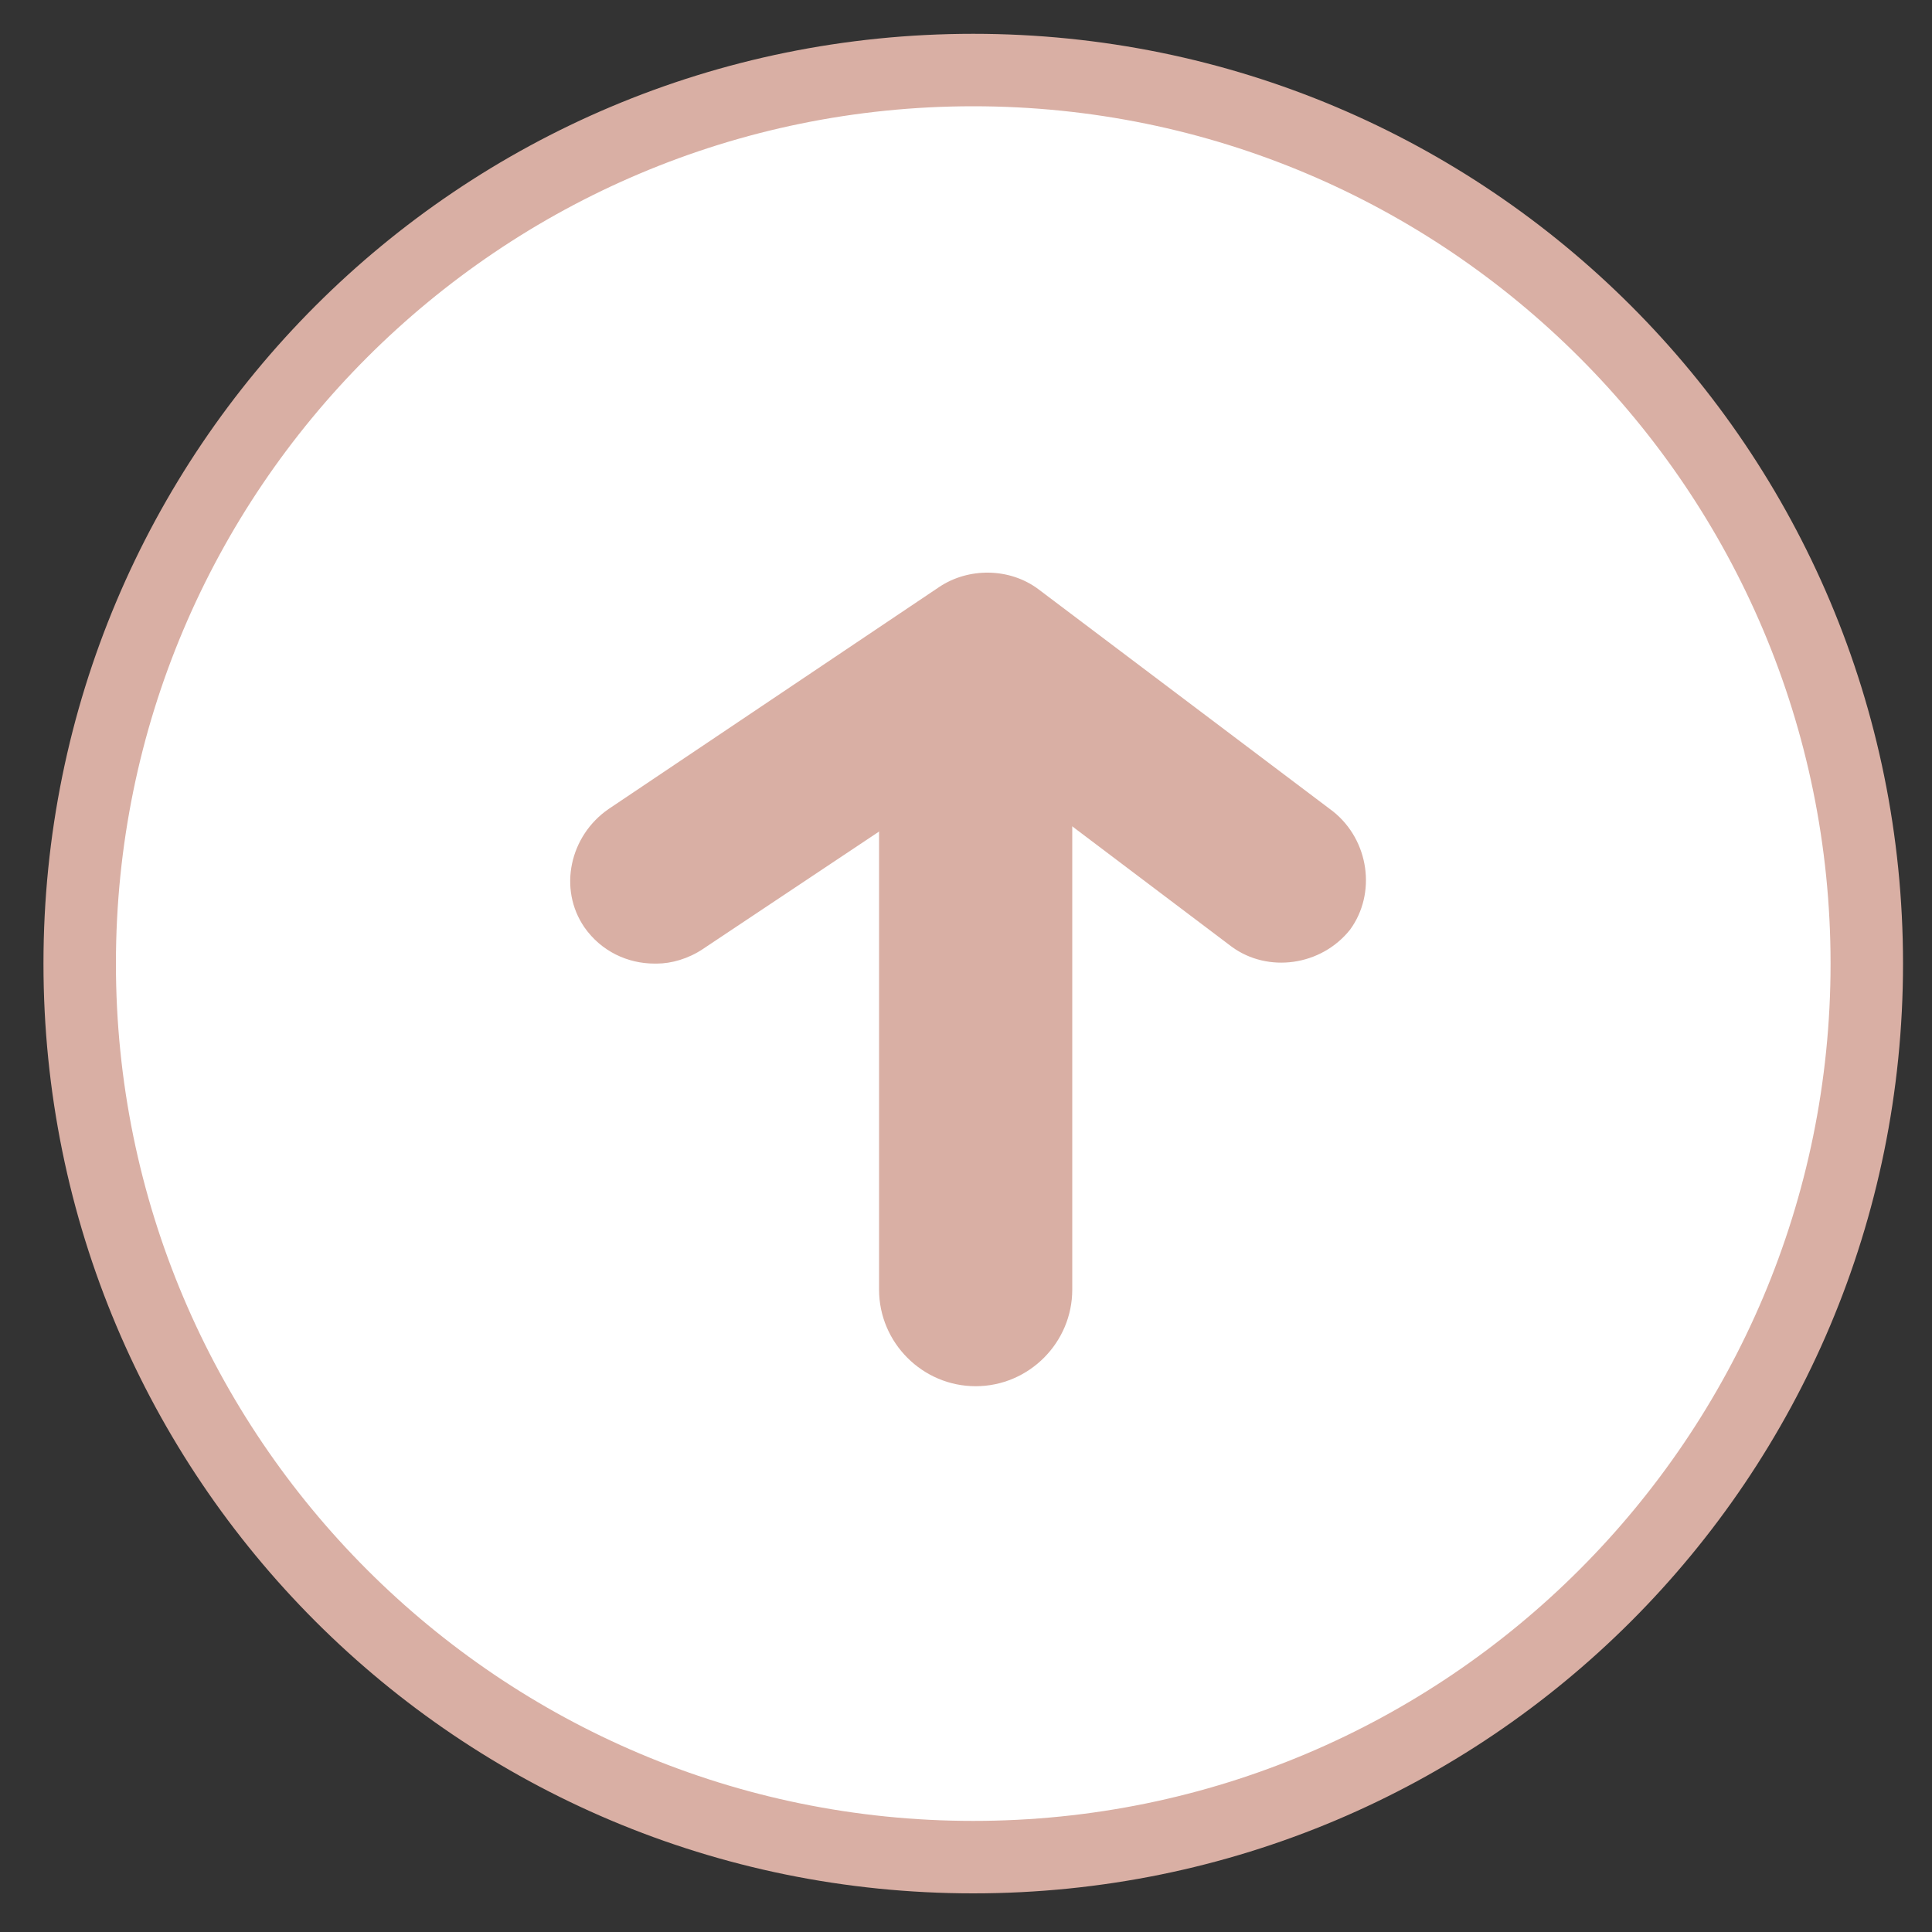
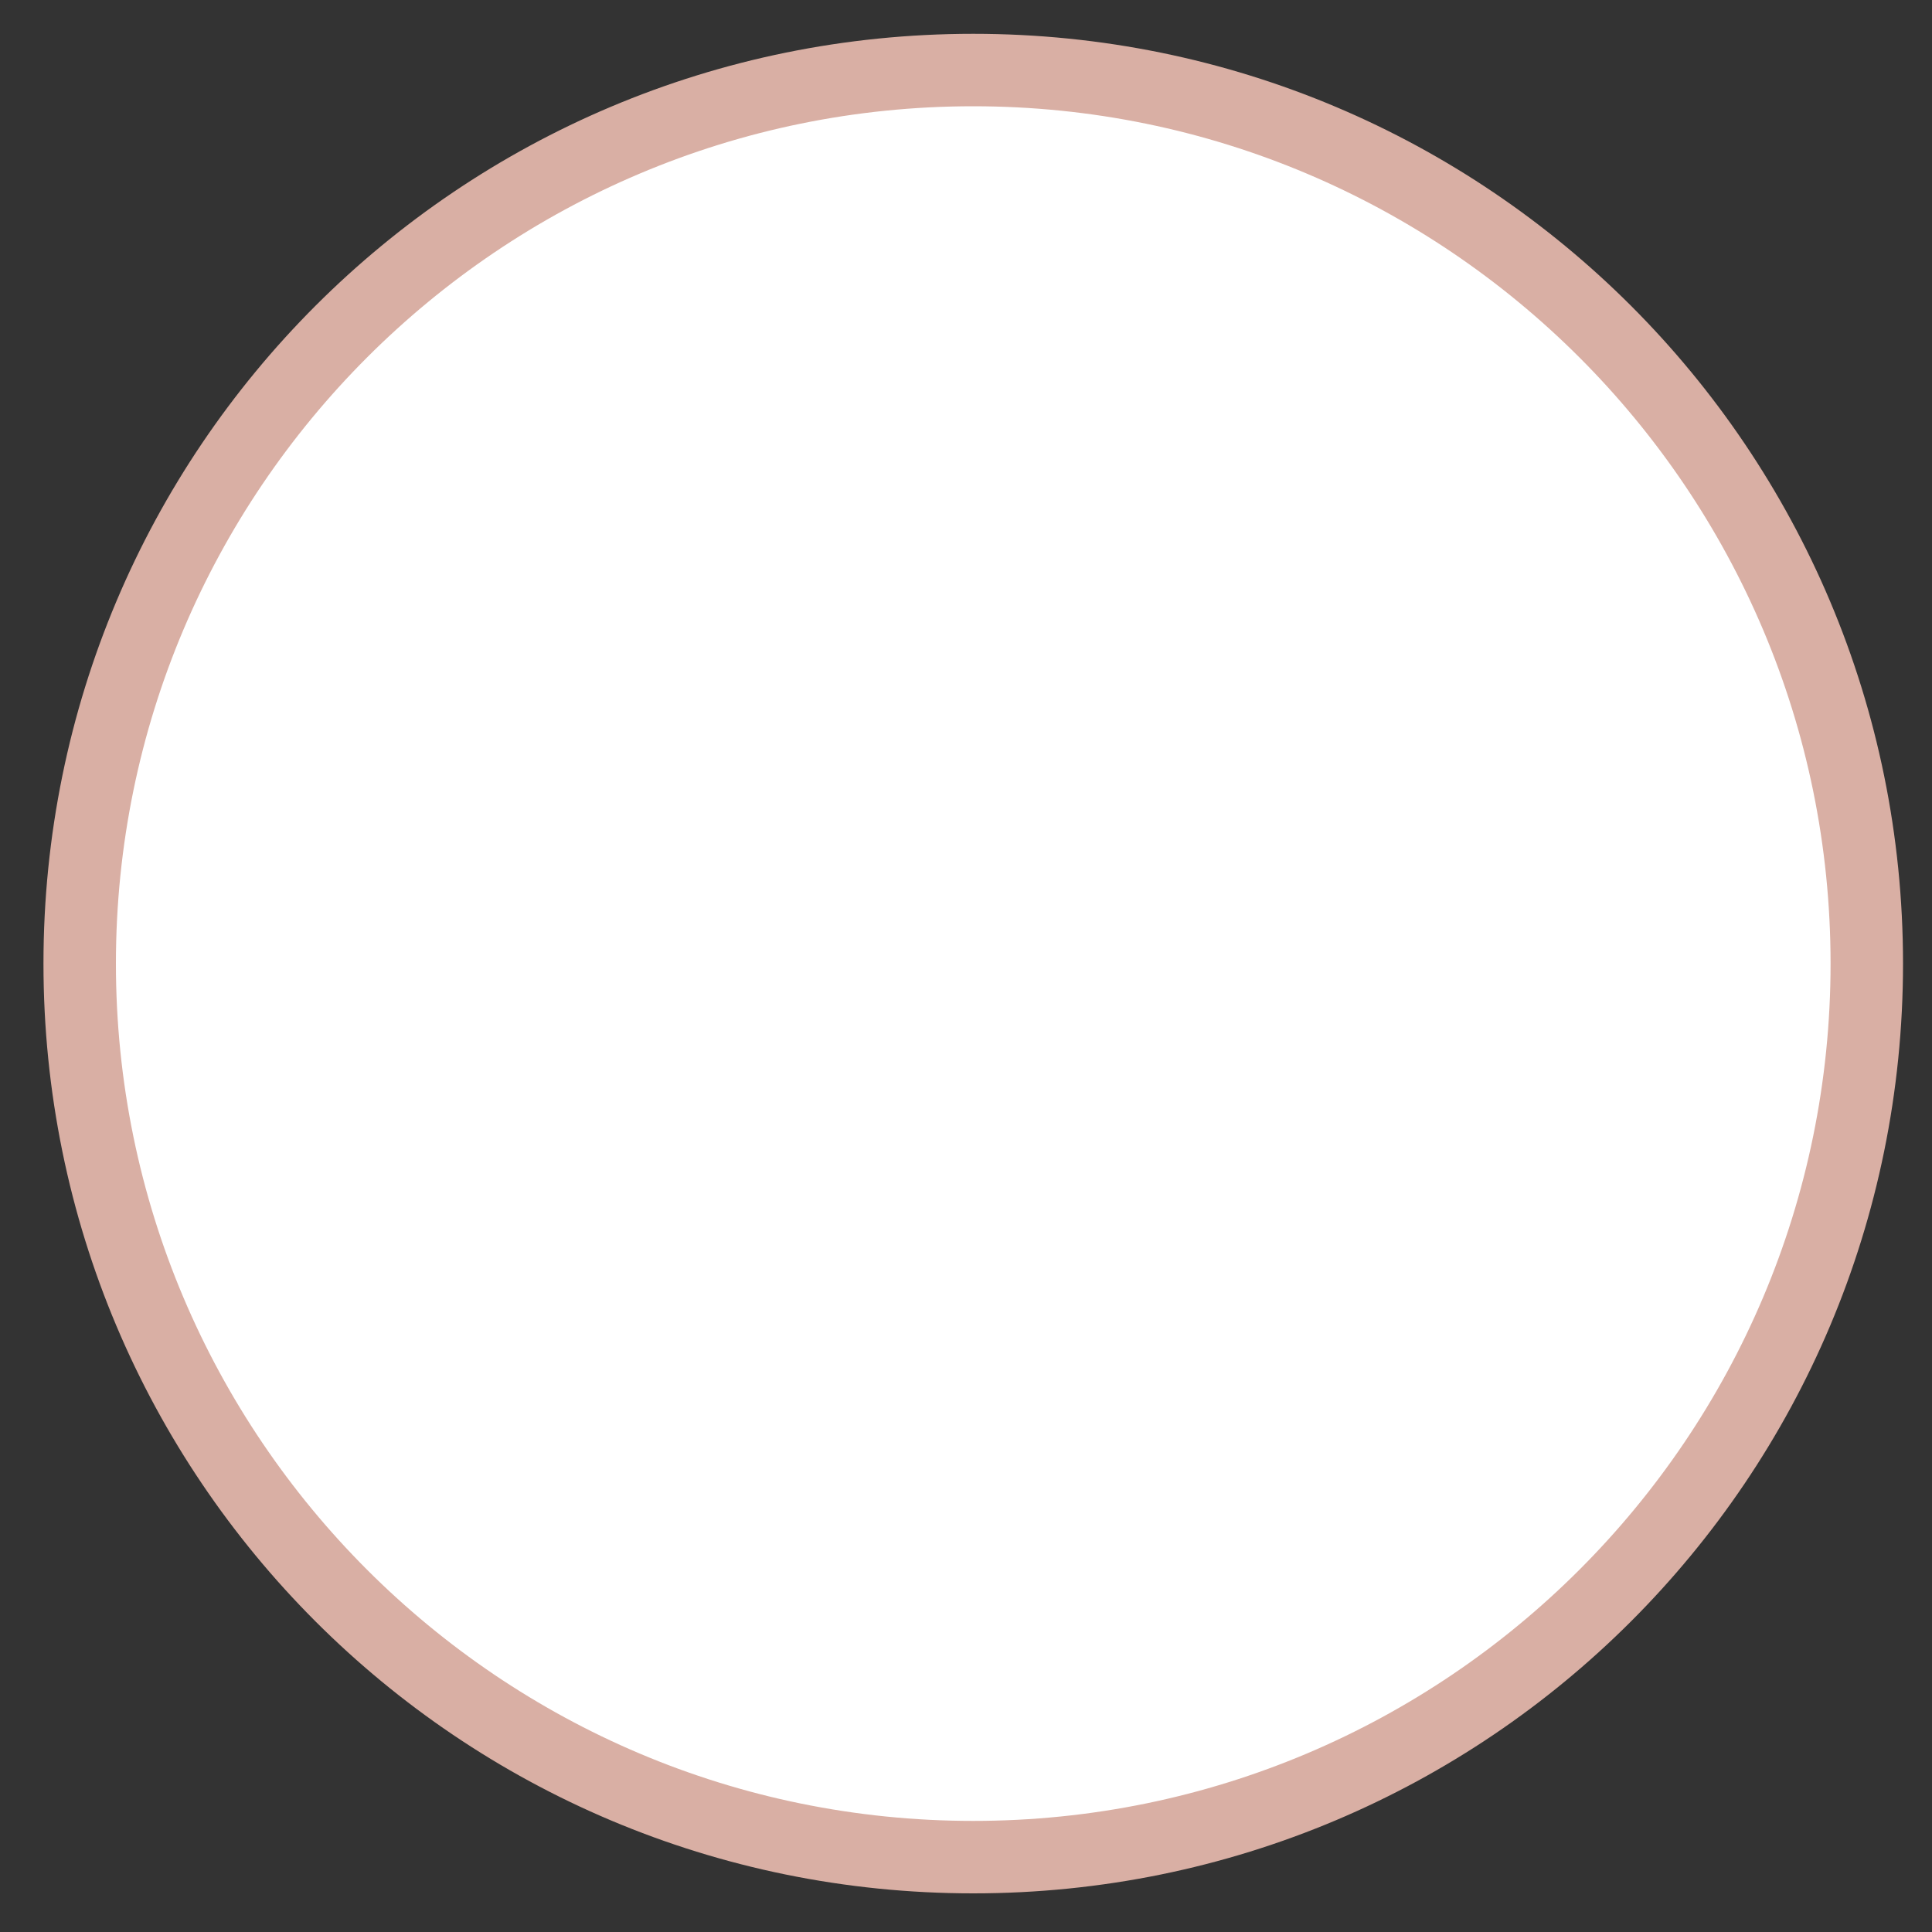
<svg xmlns="http://www.w3.org/2000/svg" id="Ebene_1" version="1.1" viewBox="0 0 80 80">
  <rect x="0" y="0" width="80" height="80" fill="#333333" stroke="none" />
  <defs>
    <style>
      .st0 {
        fill: #fff;
      }

      .st1 {
        fill: #d9afa4;
      }
    </style>
  </defs>
  <g>
    <path class="st0" d="M40.3,76.9c-20.4,0-37-16.6-37-37S19.9,2.9,40.3,2.9s37,16.6,37,37-16.6,37-37,37Z" />
    <path class="st1" d="M40.3,4.4c19.6,0,35.5,15.9,35.5,35.5s-15.9,35.5-35.5,35.5S4.8,59.5,4.8,39.9,20.7,4.4,40.3,4.4M40.3,1.4C19,1.4,1.8,18.6,1.8,39.9s17.2,38.5,38.5,38.5,38.5-17.2,38.5-38.5S61.6,1.4,40.3,1.4h0Z" />
  </g>
-   <path class="st1" d="M27.1,39.9c-1.1,0-2.2-.5-2.9-1.5-1.1-1.6-.6-3.8,1-4.9l13.7-9.2c1.2-.8,2.9-.8,4.1.1l12.2,9.2c1.5,1.2,1.8,3.4.7,4.9-1.2,1.5-3.4,1.8-4.9.7l-10.2-7.7-11.7,7.8c-.6.4-1.3.6-1.9.6Z" />
-   <path class="st1" d="M40.4,57.4c-2.2,0-4-1.8-4-4v-23.6c0-2.2,1.8-4,4-4s4,1.8,4,4v23.6c0,2.2-1.8,4-4,4Z" />
</svg>